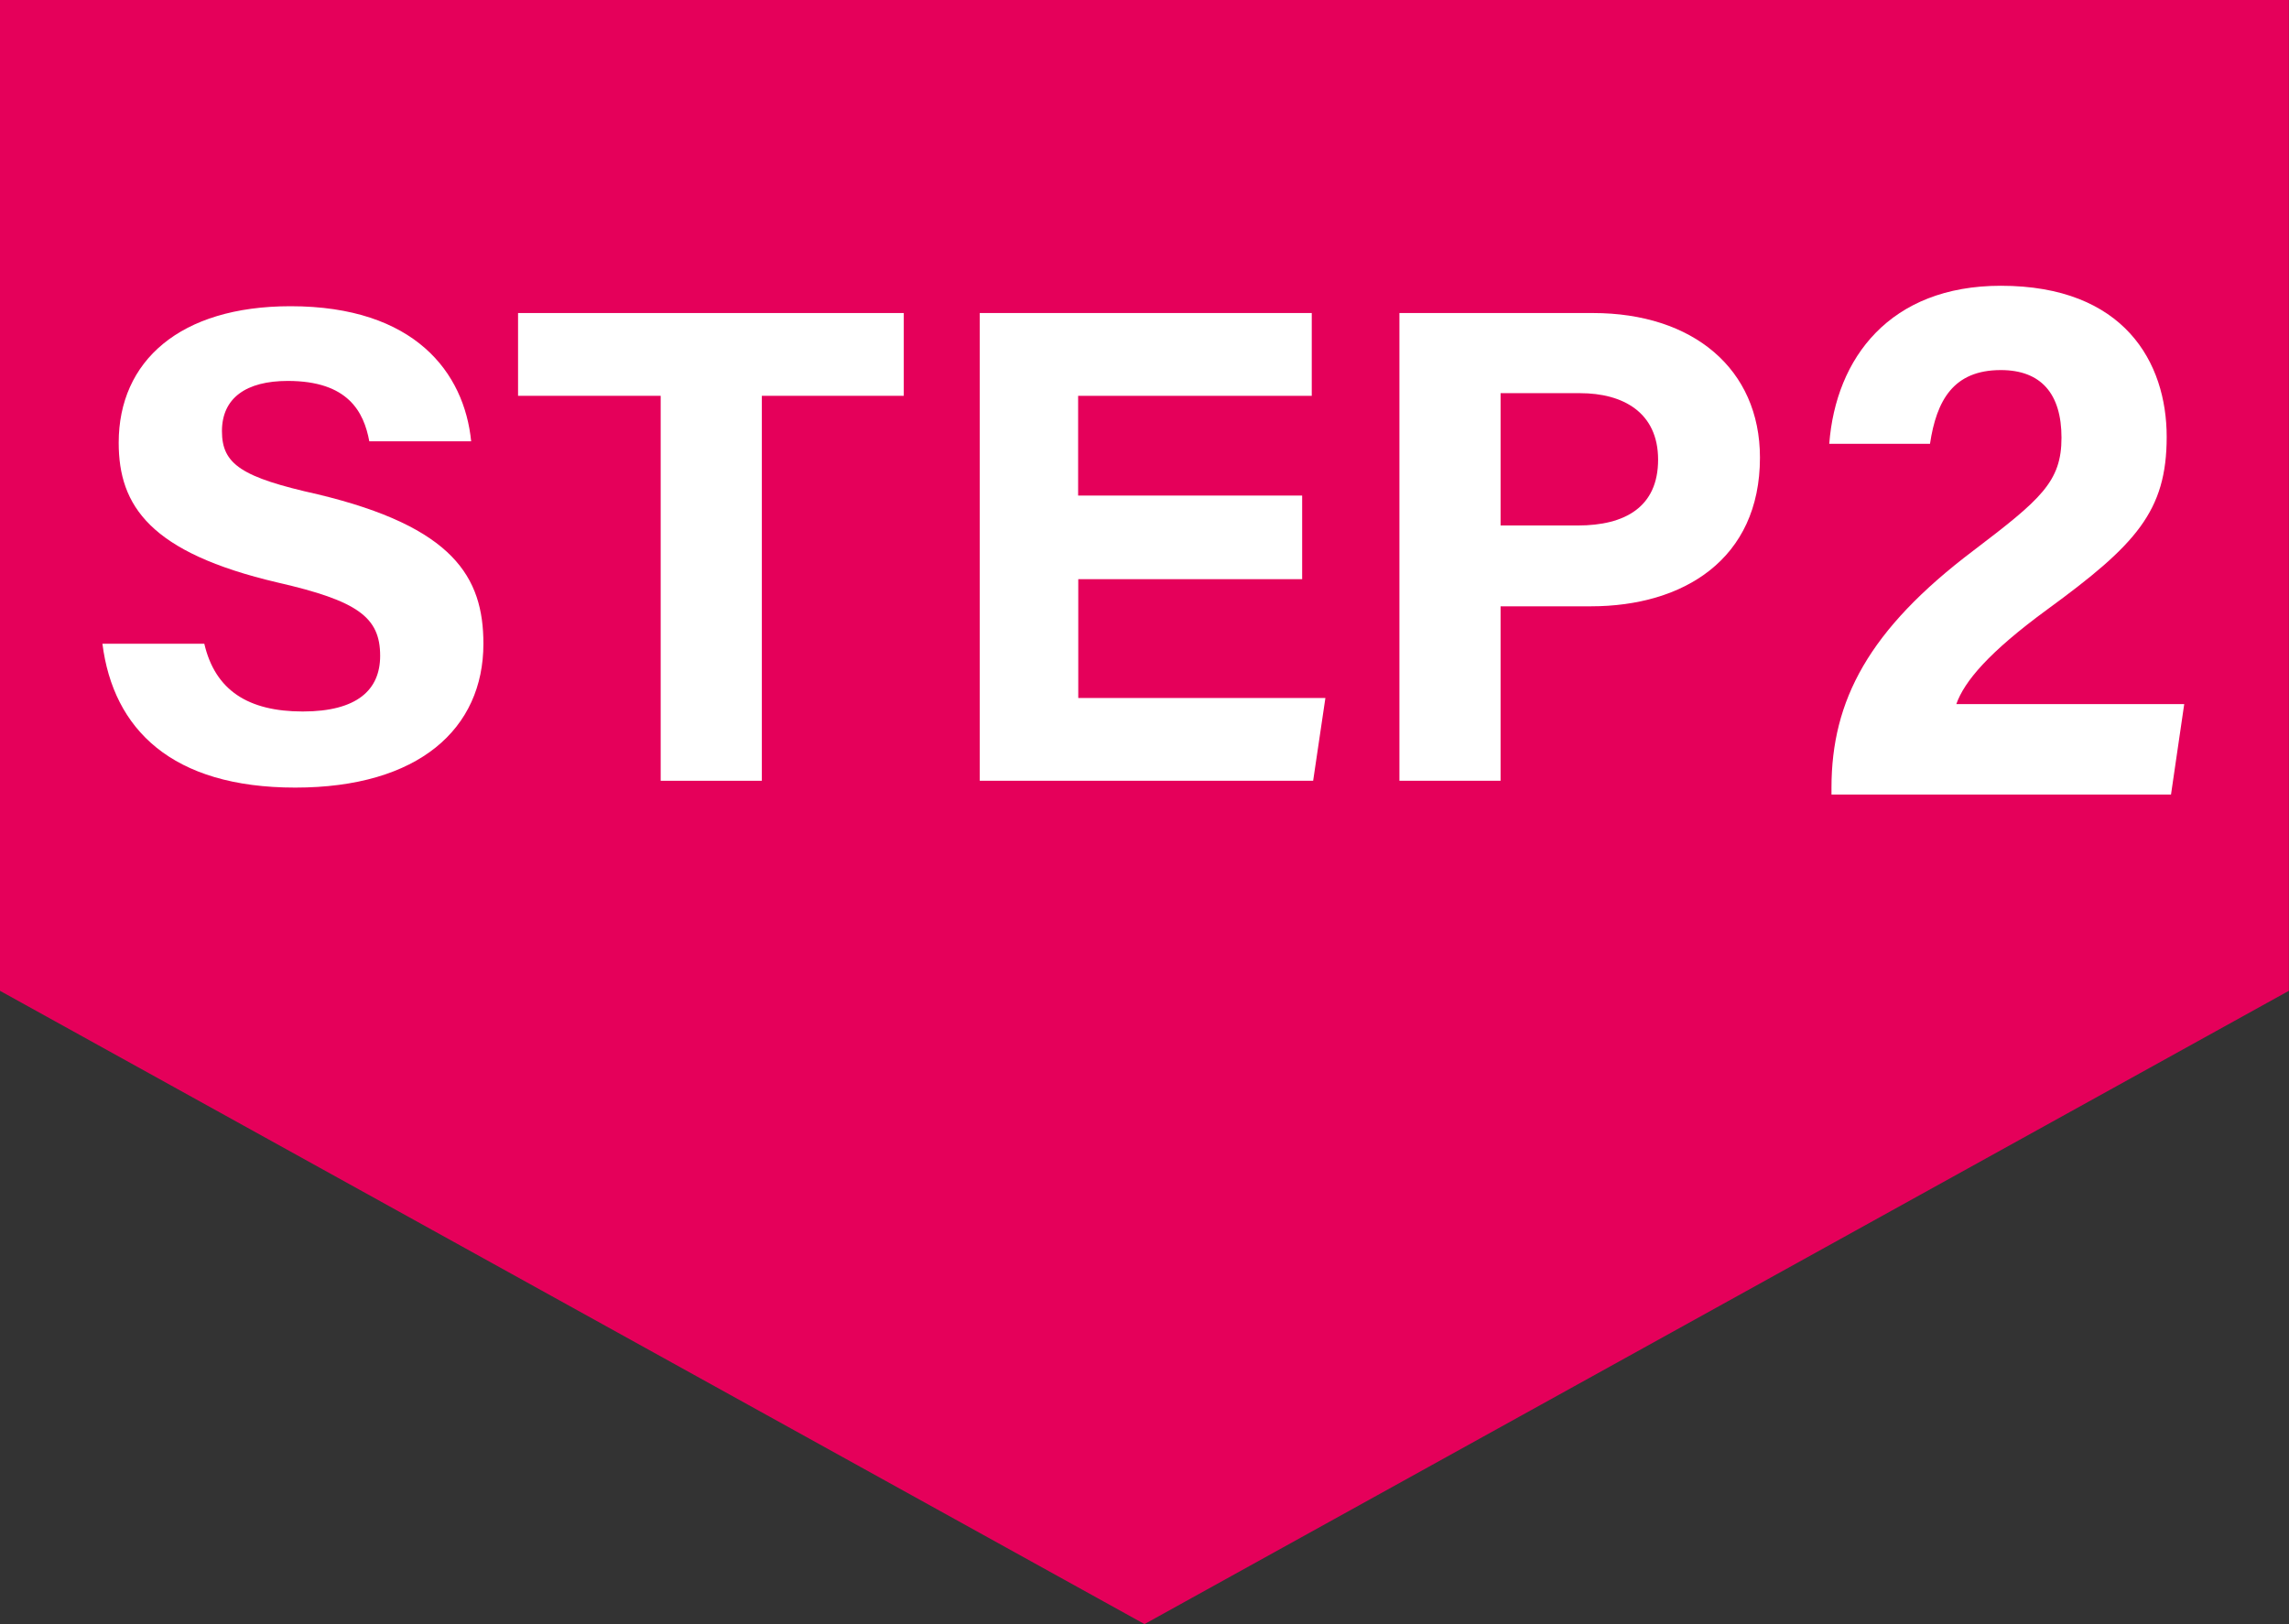
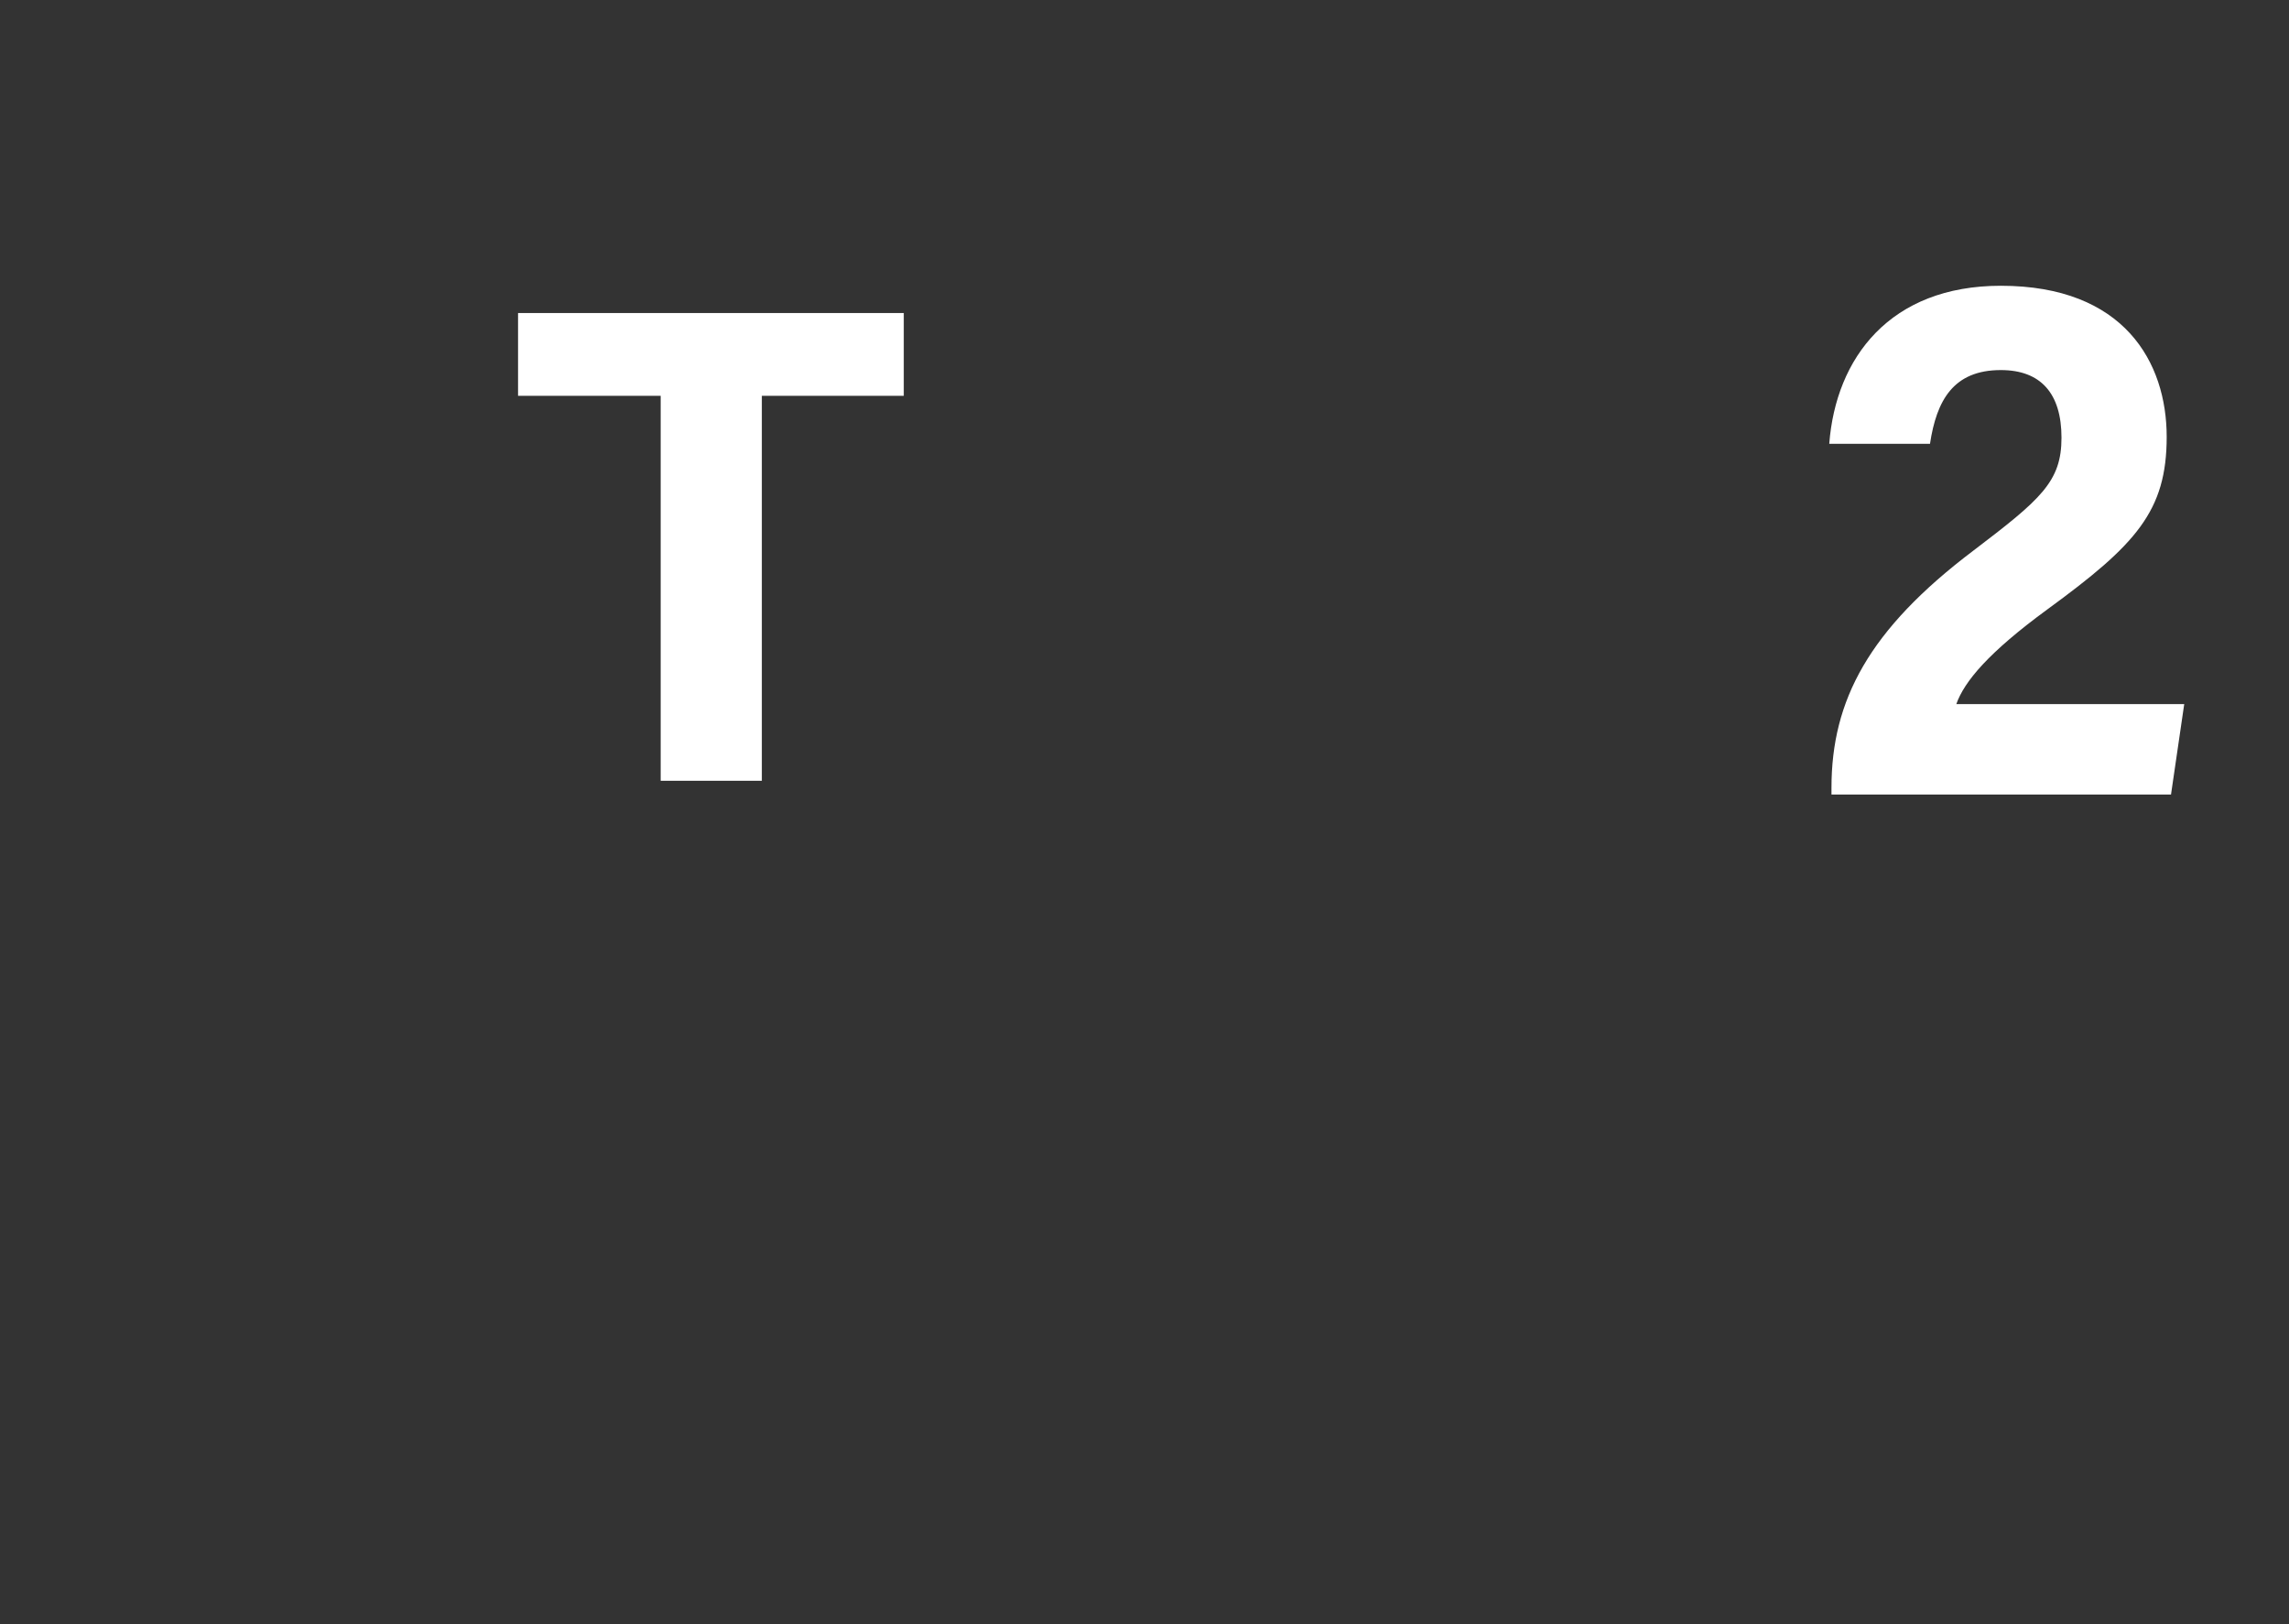
<svg xmlns="http://www.w3.org/2000/svg" id="_レイヤー_2" viewBox="0 0 164.5 116.74">
  <rect x="0" y="0" width="164.5" height="116.74" fill="#333333" stroke="none" />
  <defs>
    <style>.cls-1{fill:#fff;}.cls-2{fill:#e5005a;stroke:#e5005a;stroke-width:1.62px;}</style>
  </defs>
  <g id="_レイヤー_1-2">
-     <polygon class="cls-2" points="163.68 .81 163.68 70.74 82.25 115.81 .81 70.74 .81 .81 163.68 .81" />
    <g>
-       <path class="cls-1" d="m14.68,46.26c.78,3.37,3.17,4.88,7.08,4.88s5.56-1.56,5.56-4c0-2.78-1.61-3.95-7.37-5.27-9.17-2.15-11.42-5.51-11.42-10.05,0-5.86,4.39-9.81,12.35-9.81,8.93,0,12.49,4.78,12.98,9.71h-7.32c-.39-2.1-1.51-4.34-5.86-4.34-2.98,0-4.73,1.22-4.73,3.61s1.42,3.32,6.88,4.54c9.76,2.34,11.91,5.95,11.91,10.74,0,6.1-4.64,10.34-13.52,10.34s-13.08-4.2-13.86-10.34h7.32Z" />
      <path class="cls-1" d="m47.48,28.45h-10.25v-5.95h27.72v5.95h-10.2v27.67h-7.27v-27.67Z" />
-       <path class="cls-1" d="m93.59,41.63h-16.1v8.54h17.76l-.88,5.95h-23.96V22.5h23.86v5.95h-16.79v7.17h16.1v6Z" />
-       <path class="cls-1" d="m100.57,22.5h13.91c7.17,0,12,4,12,10.39,0,7.32-5.51,10.69-12.15,10.69h-6.49v12.54h-7.27V22.5Zm7.27,15.27h5.56c3.37,0,5.76-1.32,5.76-4.73s-2.54-4.78-5.61-4.78h-5.71v9.52Z" />
      <path class="cls-1" d="m131.62,57.11v-.49c0-6.28,2.68-11.36,10.18-17.03,4.88-3.71,6.35-4.97,6.35-8.13s-1.47-4.86-4.36-4.86c-3.41,0-4.62,2.18-5.09,5.3h-7.24c.47-6.17,4.36-11.36,12.33-11.36,8.87,0,11.92,5.51,11.92,10.86s-2.21,7.75-8.56,12.39c-4.25,3.11-5.98,5.19-6.56,6.82h16.38l-.95,6.5h-24.41Z" />
    </g>
  </g>
</svg>